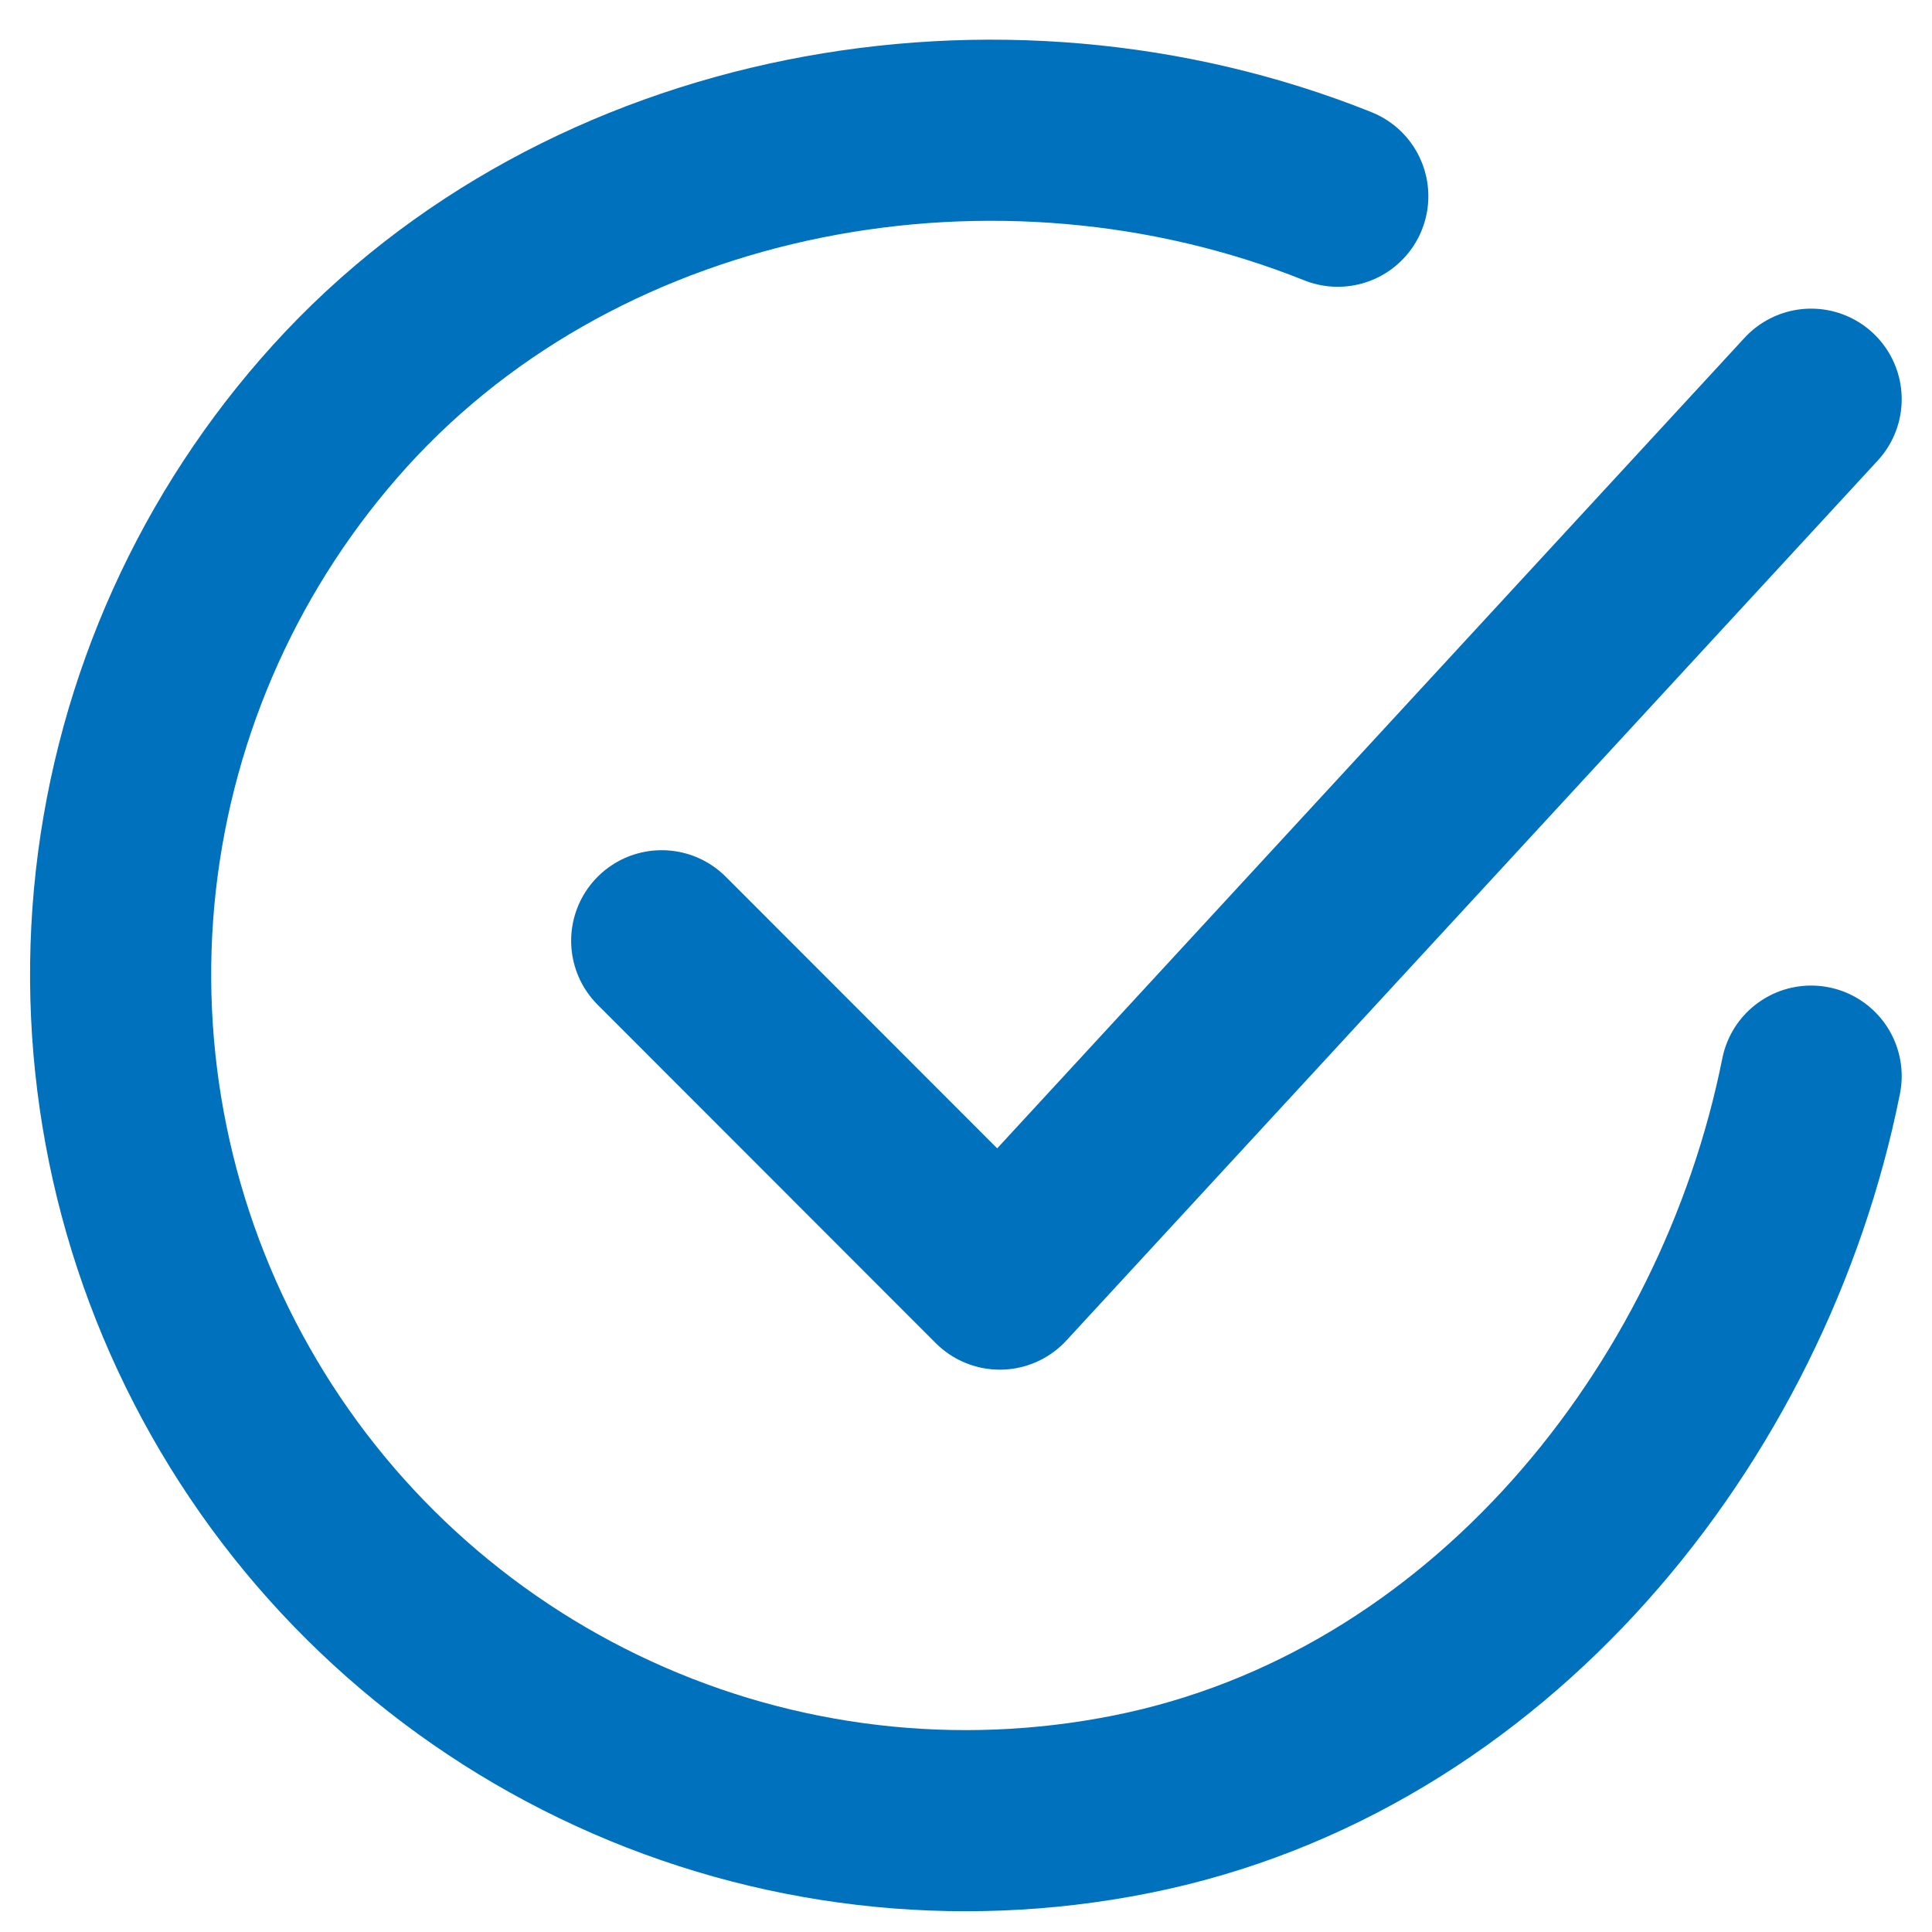
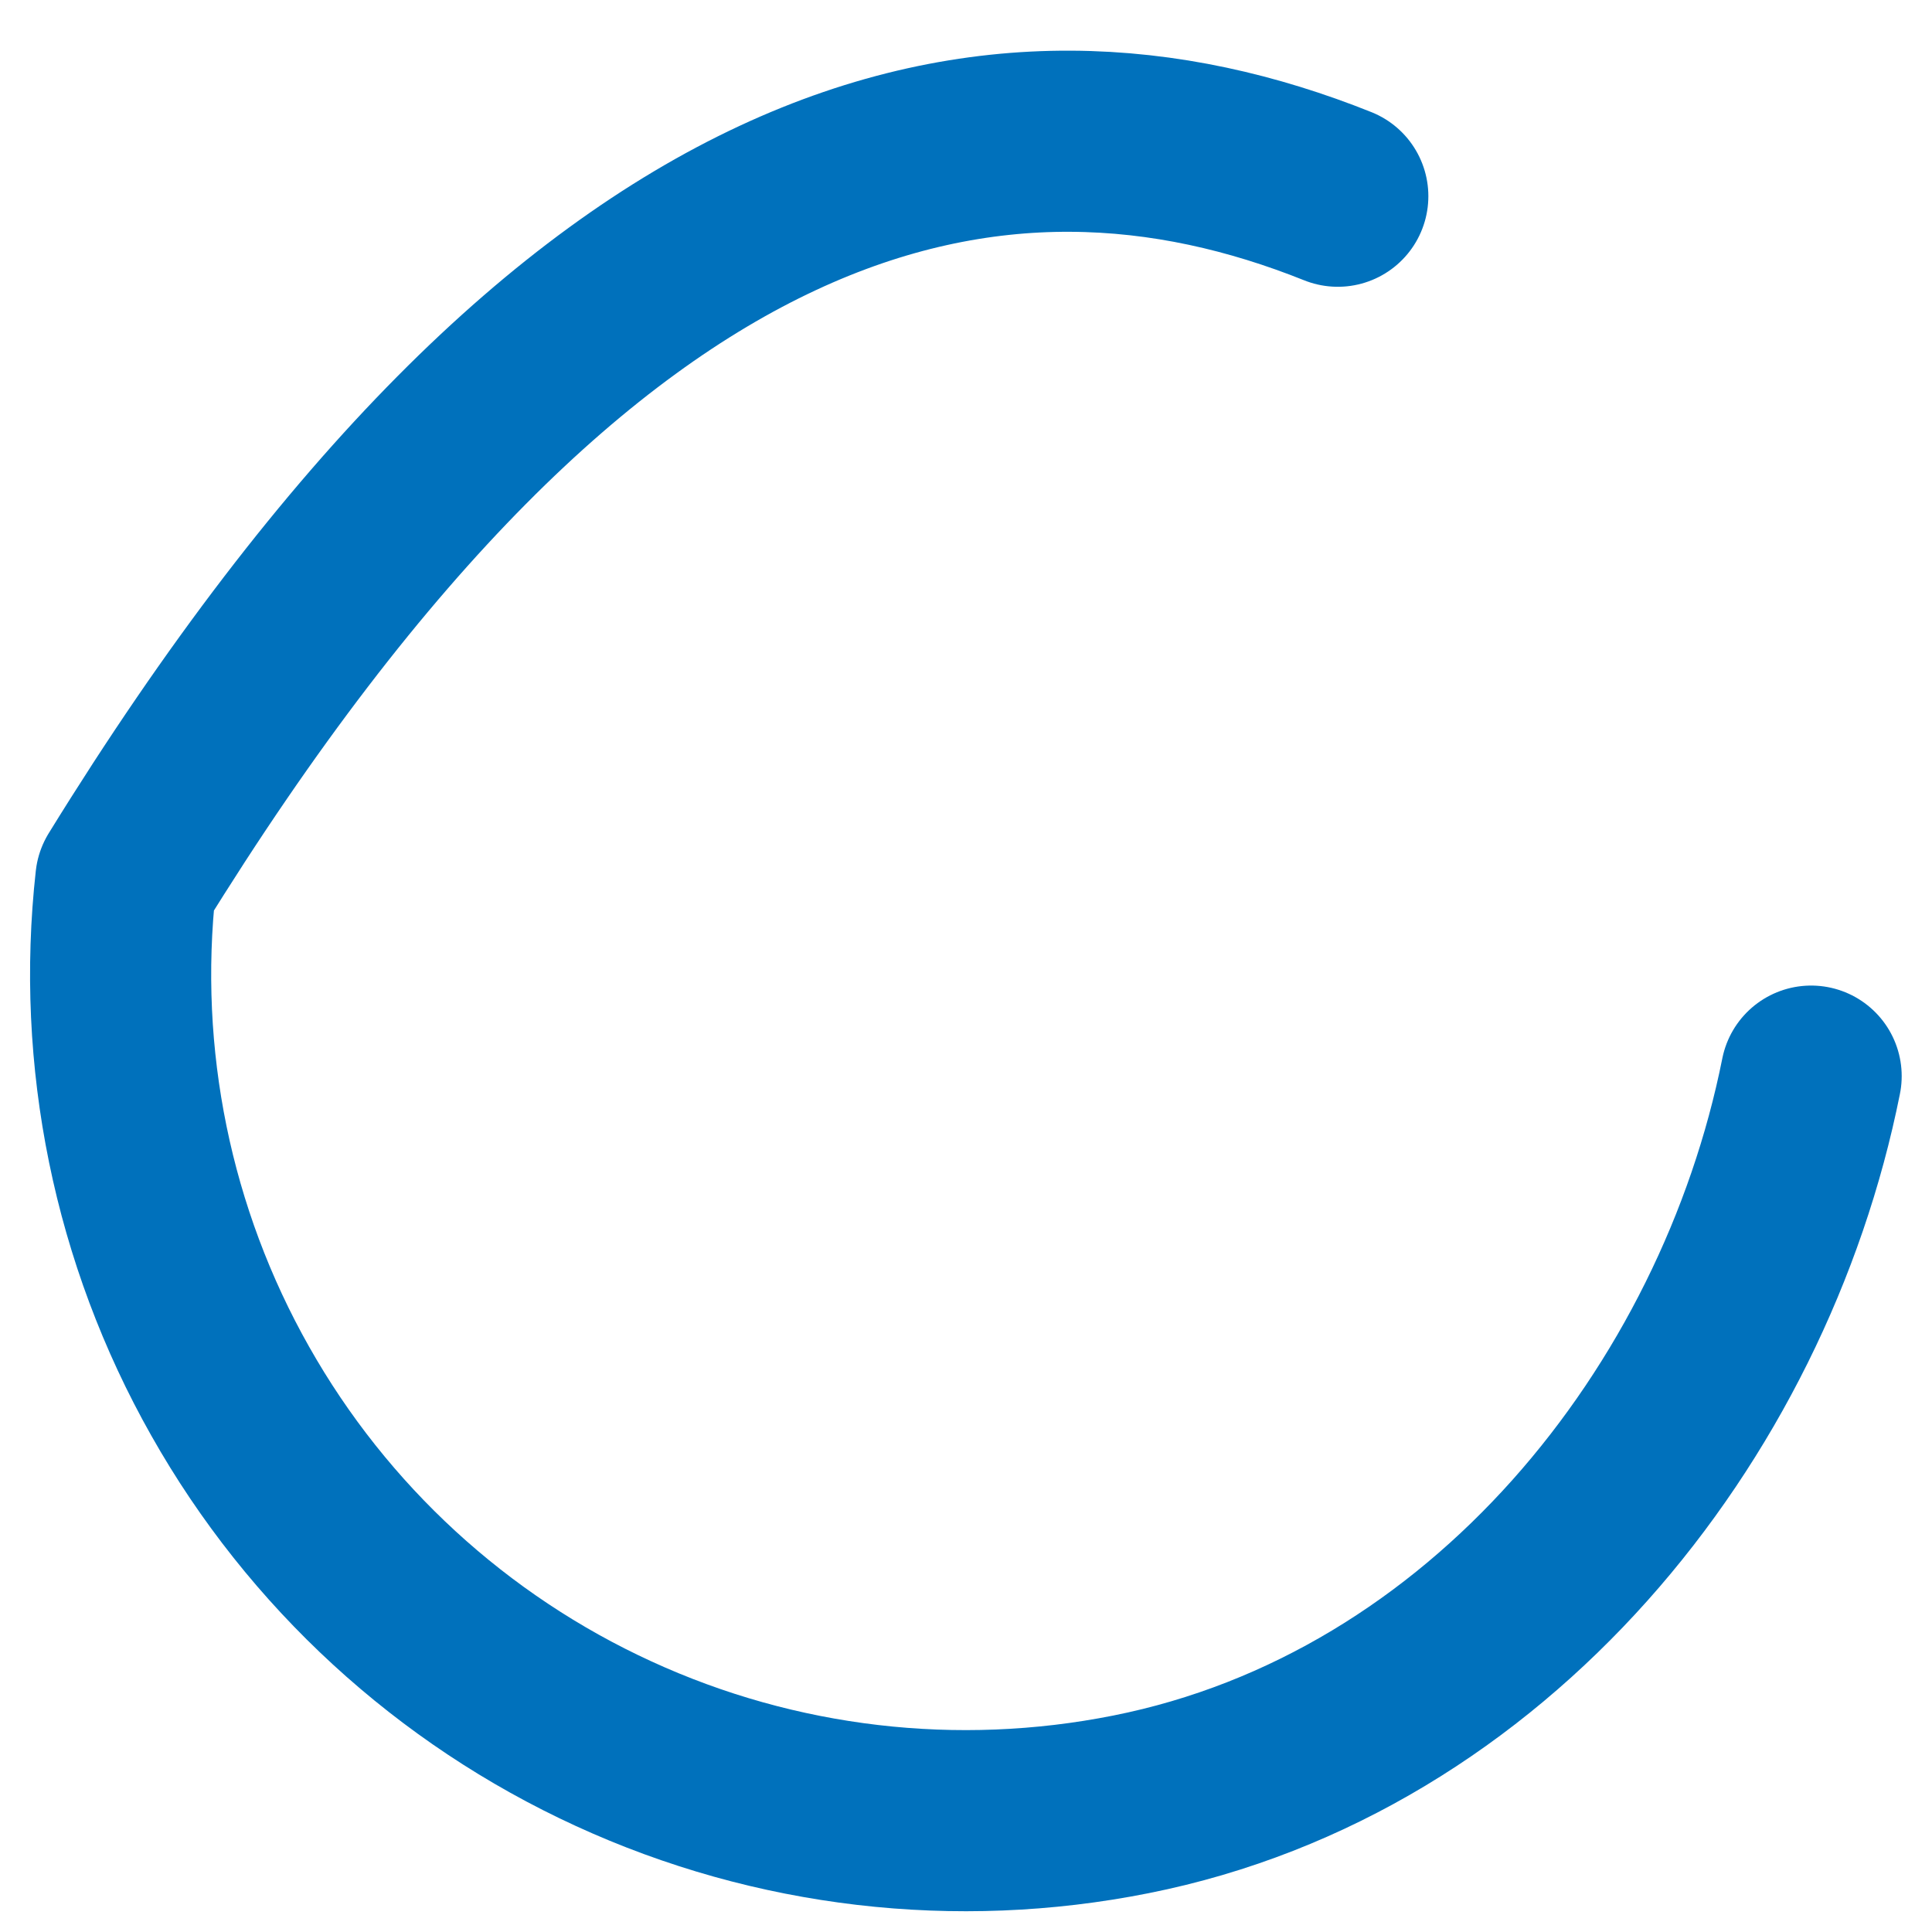
<svg xmlns="http://www.w3.org/2000/svg" width="16" height="16" viewBox="0 0 16 16" fill="none">
-   <path d="M14.999 8.912C14.439 11.714 12.328 14.354 9.366 14.943C7.921 15.231 6.422 15.056 5.083 14.441C3.744 13.827 2.632 12.806 1.907 11.522C1.181 10.239 0.879 8.759 1.042 7.294C1.206 5.828 1.827 4.452 2.817 3.36C4.849 1.12 8.279 0.504 11.079 1.625" stroke="#0071BC" stroke-width="1.5" stroke-linecap="round" stroke-linejoin="round" />
-   <path d="M5.48 7.791L8.28 10.593L14.999 3.306" stroke="#0071BC" stroke-width="1.5" stroke-linecap="round" stroke-linejoin="round" />
+   <path d="M14.999 8.912C14.439 11.714 12.328 14.354 9.366 14.943C7.921 15.231 6.422 15.056 5.083 14.441C3.744 13.827 2.632 12.806 1.907 11.522C1.181 10.239 0.879 8.759 1.042 7.294C4.849 1.12 8.279 0.504 11.079 1.625" stroke="#0071BC" stroke-width="1.5" stroke-linecap="round" stroke-linejoin="round" />
</svg>